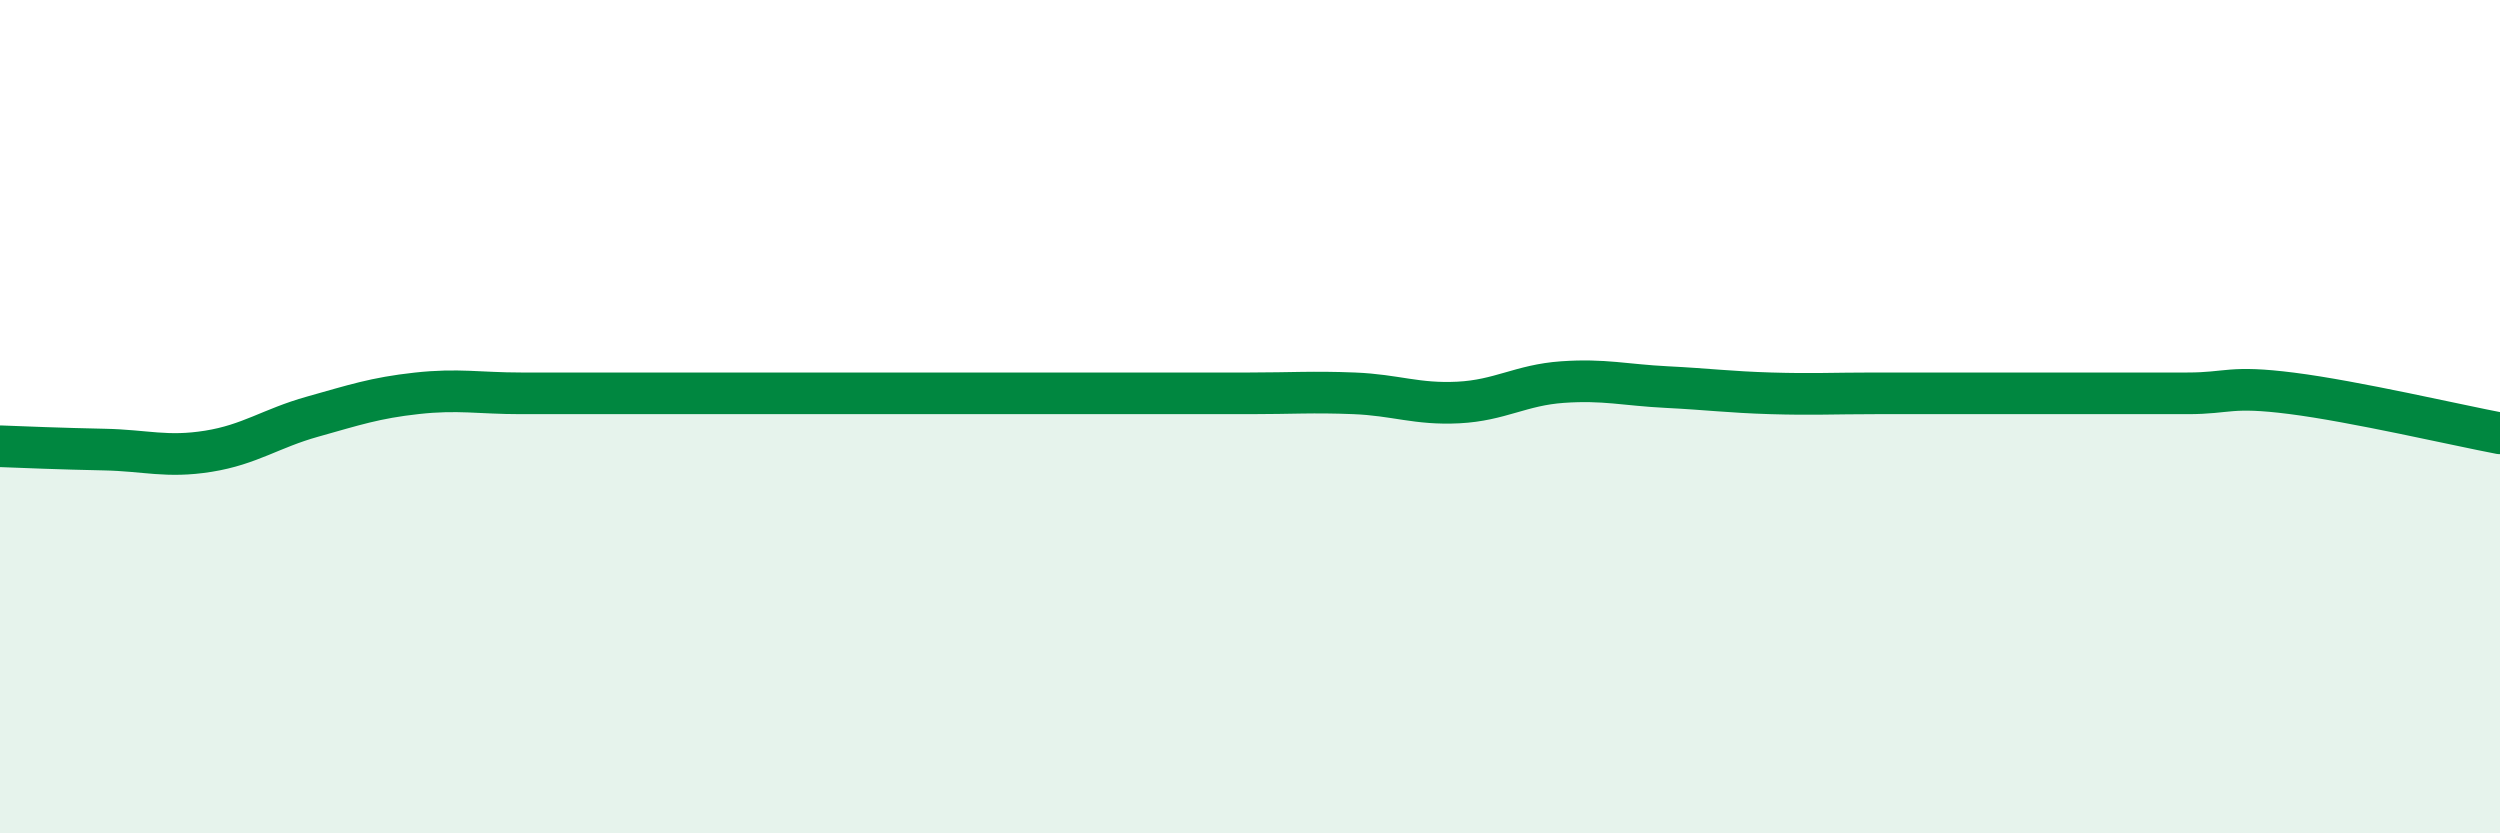
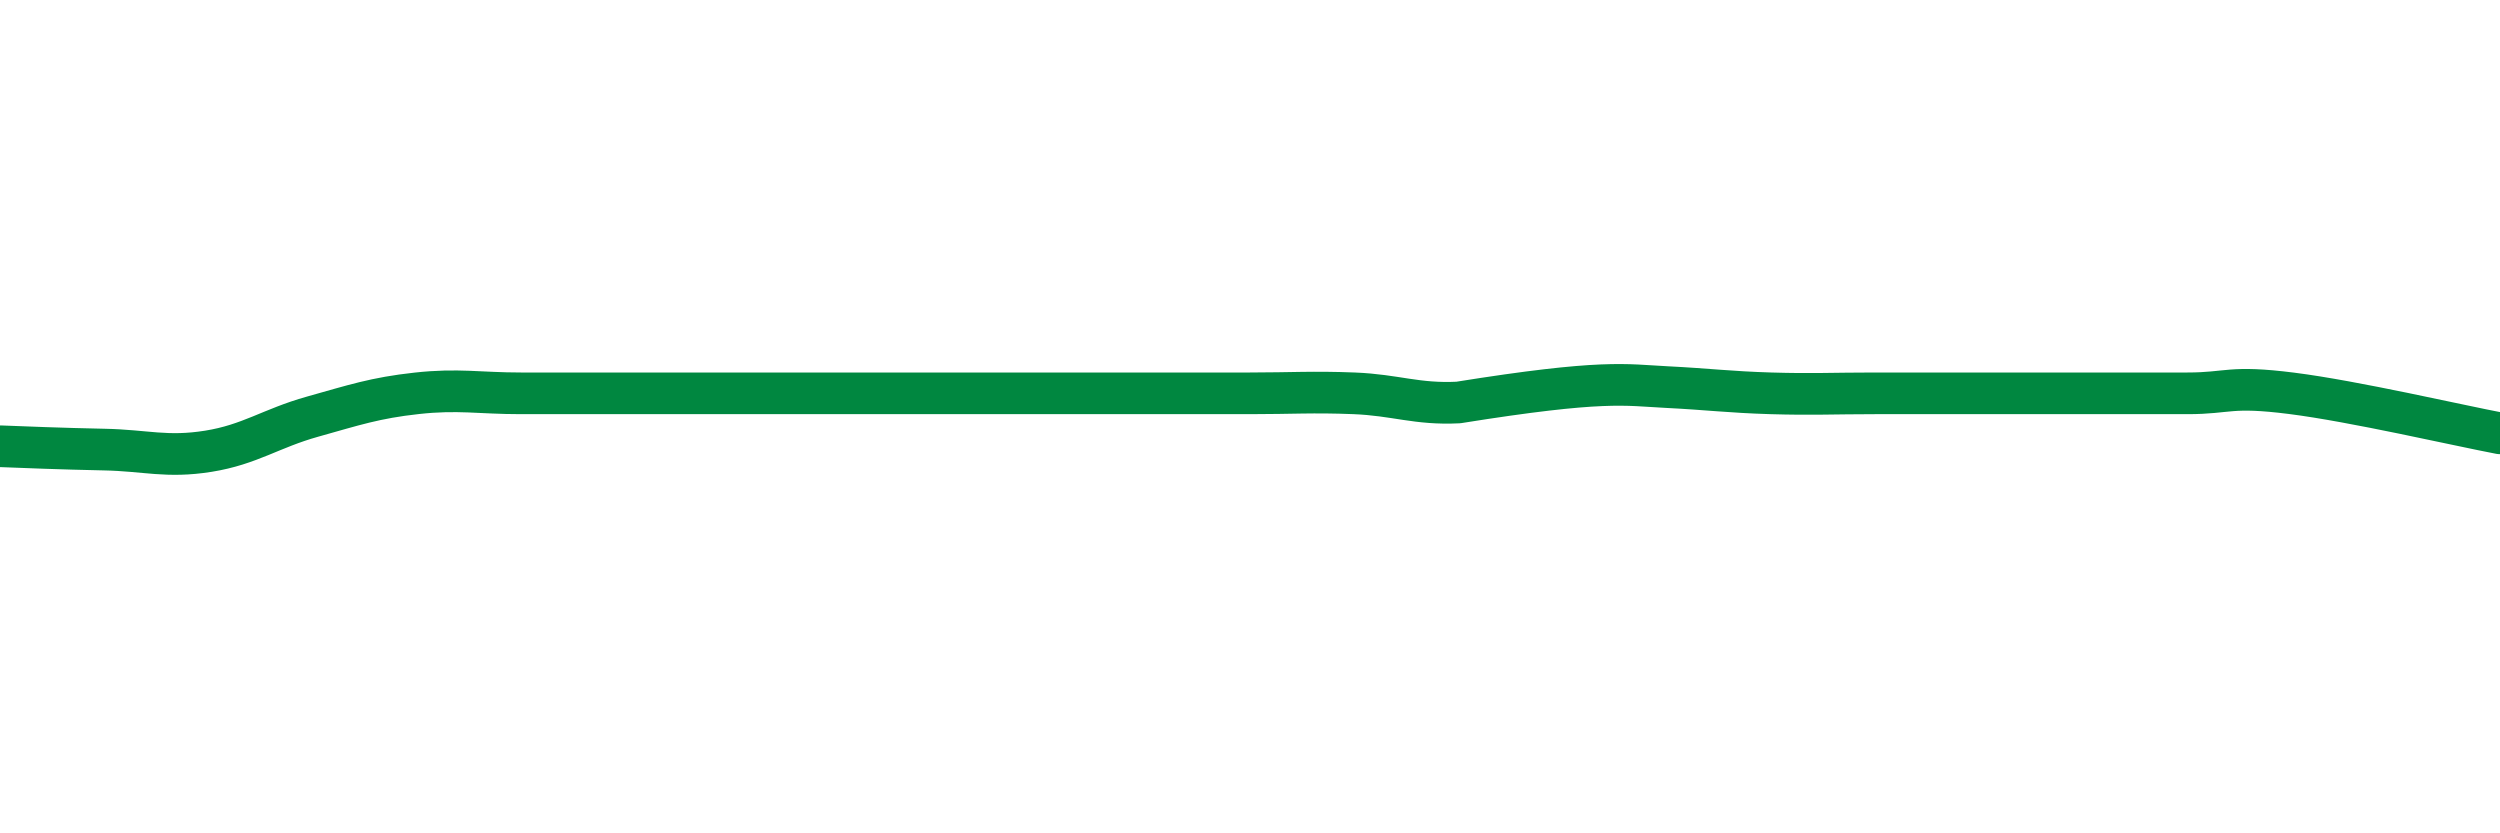
<svg xmlns="http://www.w3.org/2000/svg" width="60" height="20" viewBox="0 0 60 20">
-   <path d="M 0,10.71 C 0.5,10.73 1.5,10.77 2.5,10.79 C 3.5,10.81 4,10.99 5,10.83 C 6,10.67 6.5,10.28 7.5,10 C 8.5,9.72 9,9.55 10,9.44 C 11,9.33 11.5,9.44 12.5,9.44 C 13.5,9.44 14,9.44 15,9.44 C 16,9.44 16.5,9.44 17.5,9.44 C 18.5,9.44 19,9.44 20,9.44 C 21,9.44 21.5,9.44 22.5,9.44 C 23.5,9.44 24,9.44 25,9.44 C 26,9.44 26.5,9.44 27.5,9.44 C 28.5,9.44 29,9.44 30,9.44 C 31,9.44 31.5,9.4 32.5,9.44 C 33.5,9.48 34,9.71 35,9.66 C 36,9.61 36.5,9.24 37.5,9.17 C 38.5,9.1 39,9.24 40,9.29 C 41,9.34 41.5,9.41 42.5,9.44 C 43.5,9.47 44,9.44 45,9.44 C 46,9.44 46.5,9.44 47.5,9.44 C 48.5,9.44 49,9.44 50,9.44 C 51,9.44 51.5,9.44 52.5,9.44 C 53.5,9.44 53.5,9.25 55,9.44 C 56.5,9.63 59,10.21 60,10.4L60 20L0 20Z" fill="#008740" opacity="0.1" stroke-linecap="round" stroke-linejoin="round" />
-   <path d="M 0,10.71 C 0.5,10.73 1.5,10.77 2.5,10.79 C 3.5,10.81 4,10.99 5,10.83 C 6,10.67 6.5,10.28 7.5,10 C 8.5,9.72 9,9.55 10,9.44 C 11,9.33 11.5,9.44 12.5,9.44 C 13.5,9.44 14,9.44 15,9.44 C 16,9.44 16.5,9.44 17.5,9.44 C 18.5,9.44 19,9.44 20,9.44 C 21,9.44 21.5,9.44 22.5,9.44 C 23.5,9.44 24,9.44 25,9.44 C 26,9.44 26.5,9.44 27.5,9.44 C 28.5,9.44 29,9.44 30,9.44 C 31,9.44 31.5,9.4 32.5,9.44 C 33.5,9.48 34,9.71 35,9.66 C 36,9.61 36.5,9.24 37.5,9.17 C 38.5,9.1 39,9.24 40,9.29 C 41,9.34 41.5,9.41 42.5,9.44 C 43.5,9.47 44,9.44 45,9.44 C 46,9.44 46.5,9.44 47.5,9.44 C 48.5,9.44 49,9.44 50,9.44 C 51,9.44 51.5,9.44 52.5,9.44 C 53.5,9.44 53.5,9.25 55,9.44 C 56.5,9.63 59,10.21 60,10.4" stroke="#008740" stroke-width="1" fill="none" stroke-linecap="round" stroke-linejoin="round" />
+   <path d="M 0,10.71 C 0.5,10.73 1.5,10.77 2.5,10.79 C 3.5,10.81 4,10.99 5,10.83 C 6,10.67 6.5,10.28 7.5,10 C 8.5,9.72 9,9.55 10,9.44 C 11,9.33 11.5,9.44 12.5,9.44 C 13.5,9.44 14,9.44 15,9.44 C 16,9.44 16.5,9.44 17.5,9.44 C 18.5,9.44 19,9.44 20,9.44 C 21,9.44 21.5,9.44 22.5,9.44 C 23.5,9.44 24,9.44 25,9.44 C 26,9.44 26.5,9.44 27.5,9.44 C 28.5,9.44 29,9.44 30,9.44 C 31,9.44 31.5,9.4 32.5,9.44 C 33.5,9.48 34,9.71 35,9.66 C 38.5,9.1 39,9.24 40,9.29 C 41,9.34 41.5,9.41 42.5,9.44 C 43.5,9.47 44,9.44 45,9.44 C 46,9.44 46.5,9.44 47.5,9.44 C 48.5,9.44 49,9.44 50,9.44 C 51,9.44 51.5,9.44 52.5,9.44 C 53.5,9.44 53.5,9.25 55,9.44 C 56.5,9.63 59,10.21 60,10.4" stroke="#008740" stroke-width="1" fill="none" stroke-linecap="round" stroke-linejoin="round" />
</svg>